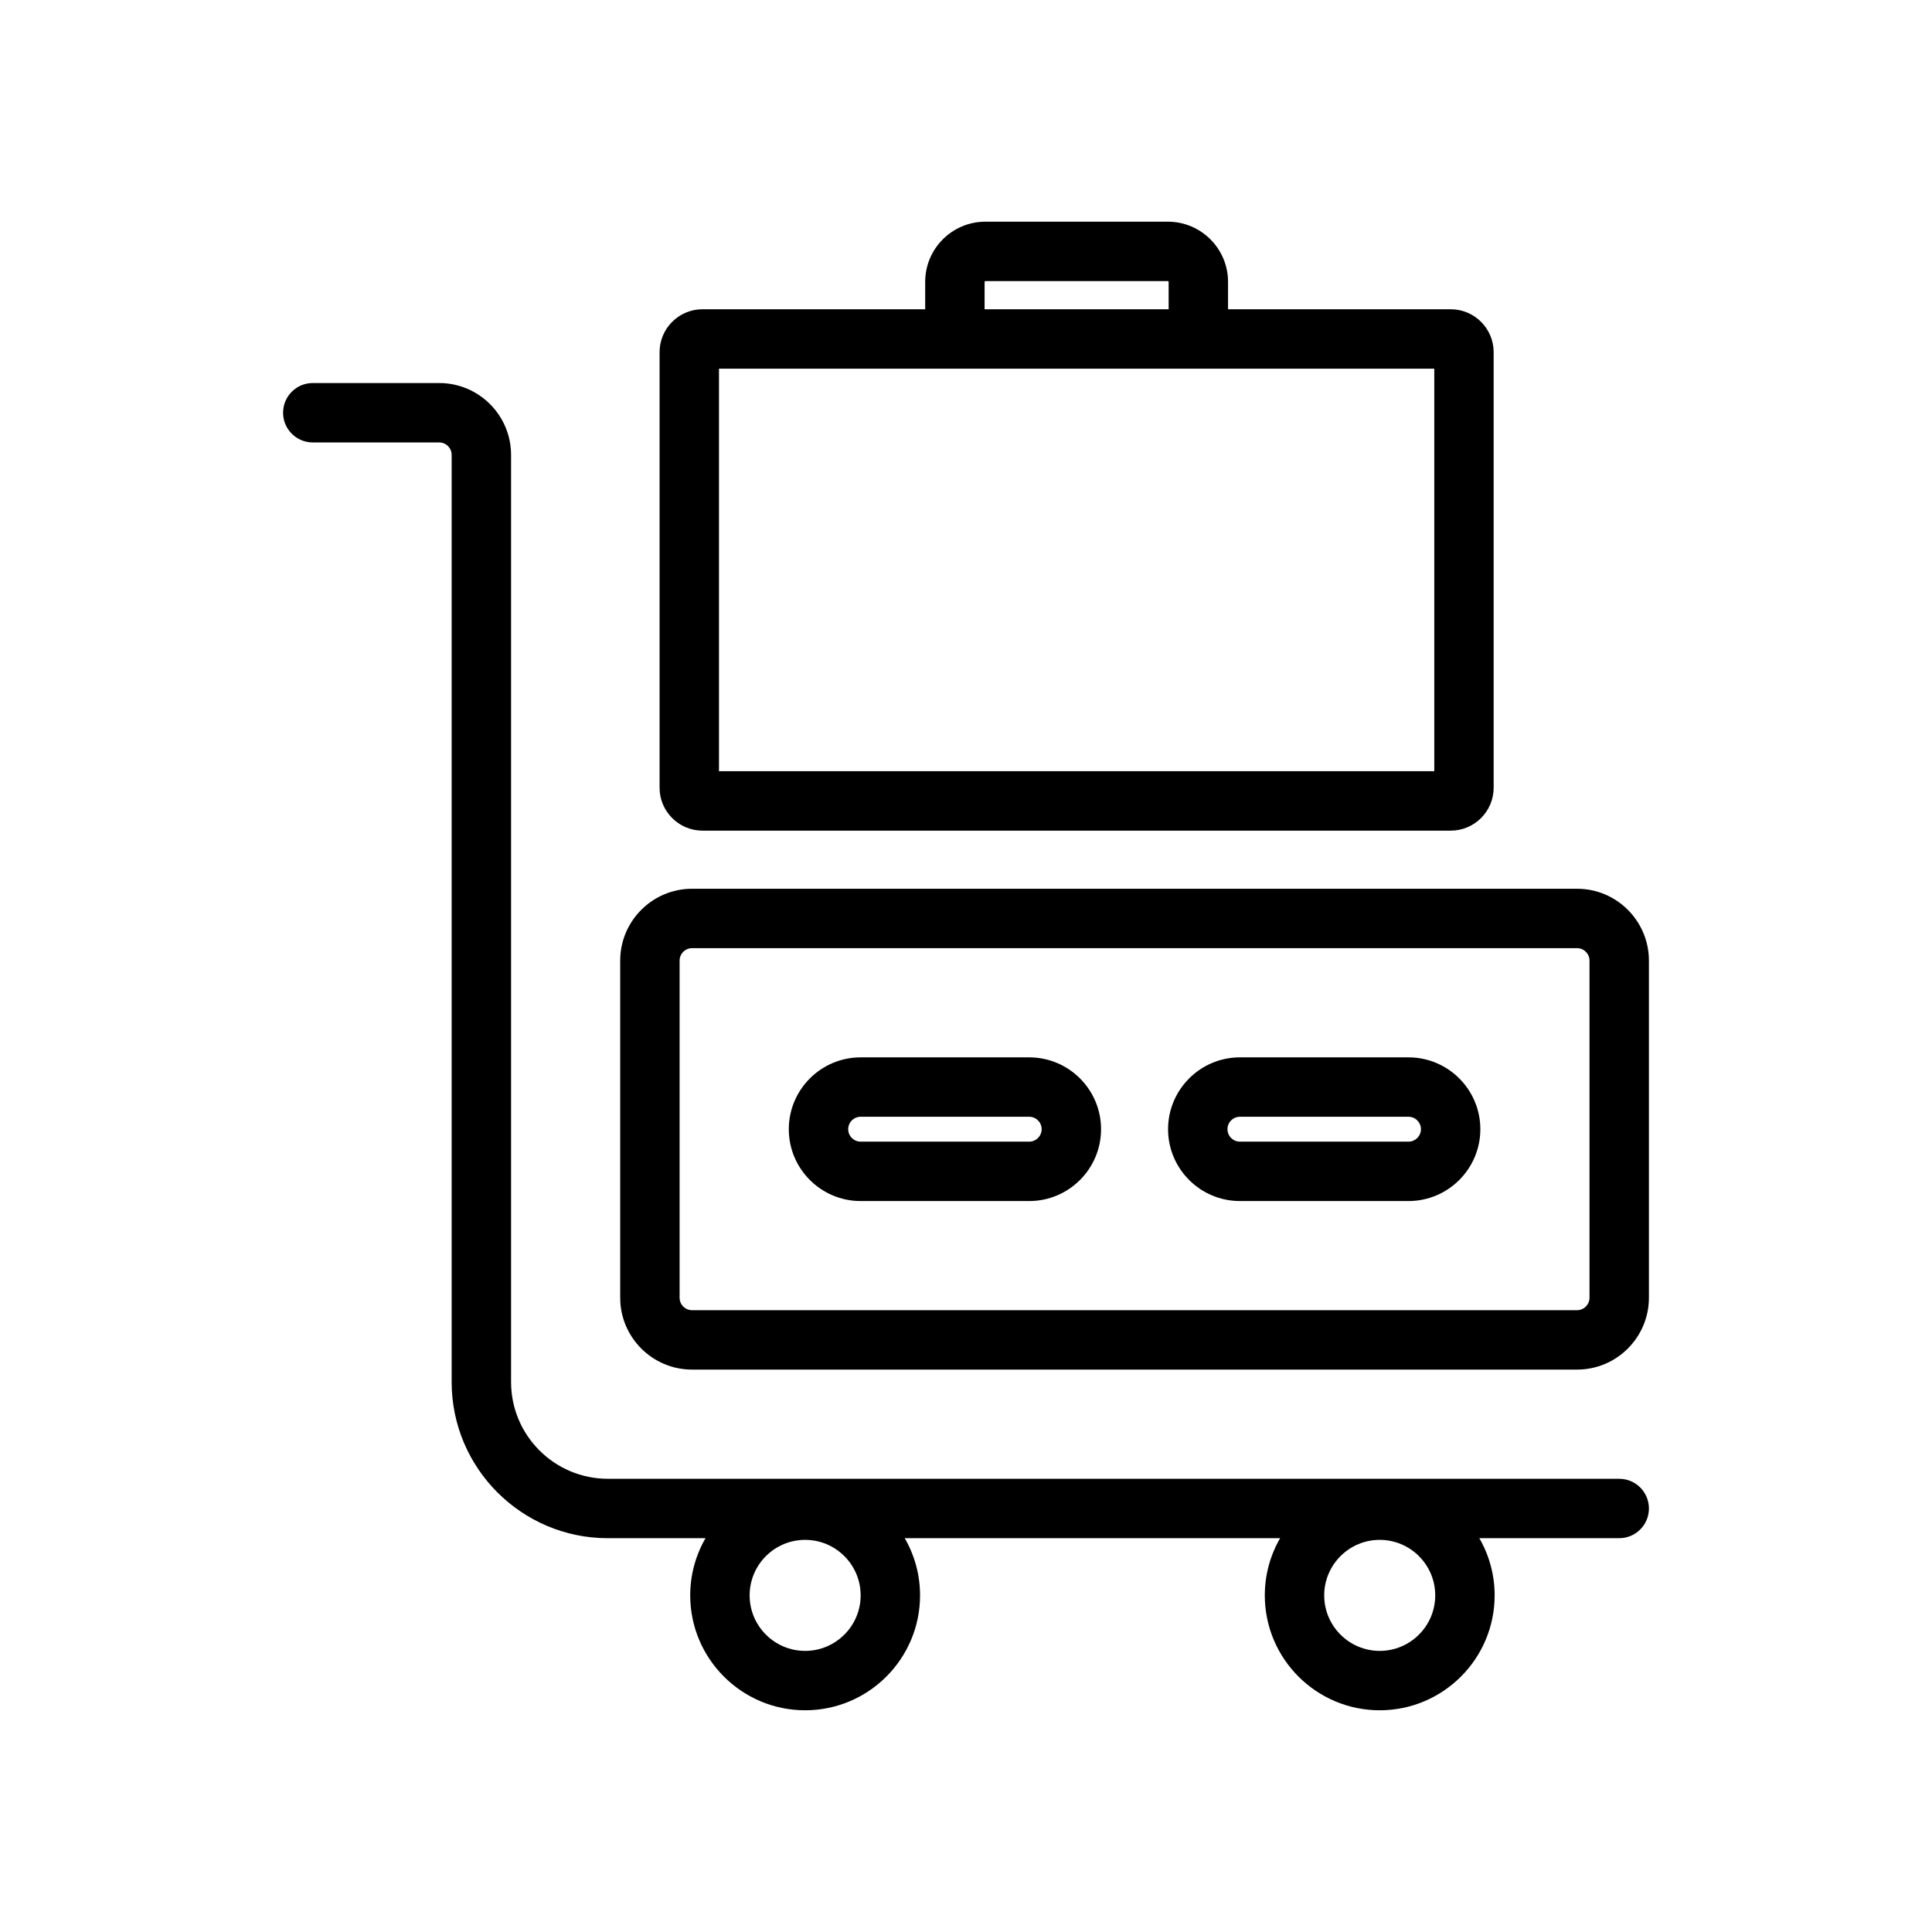
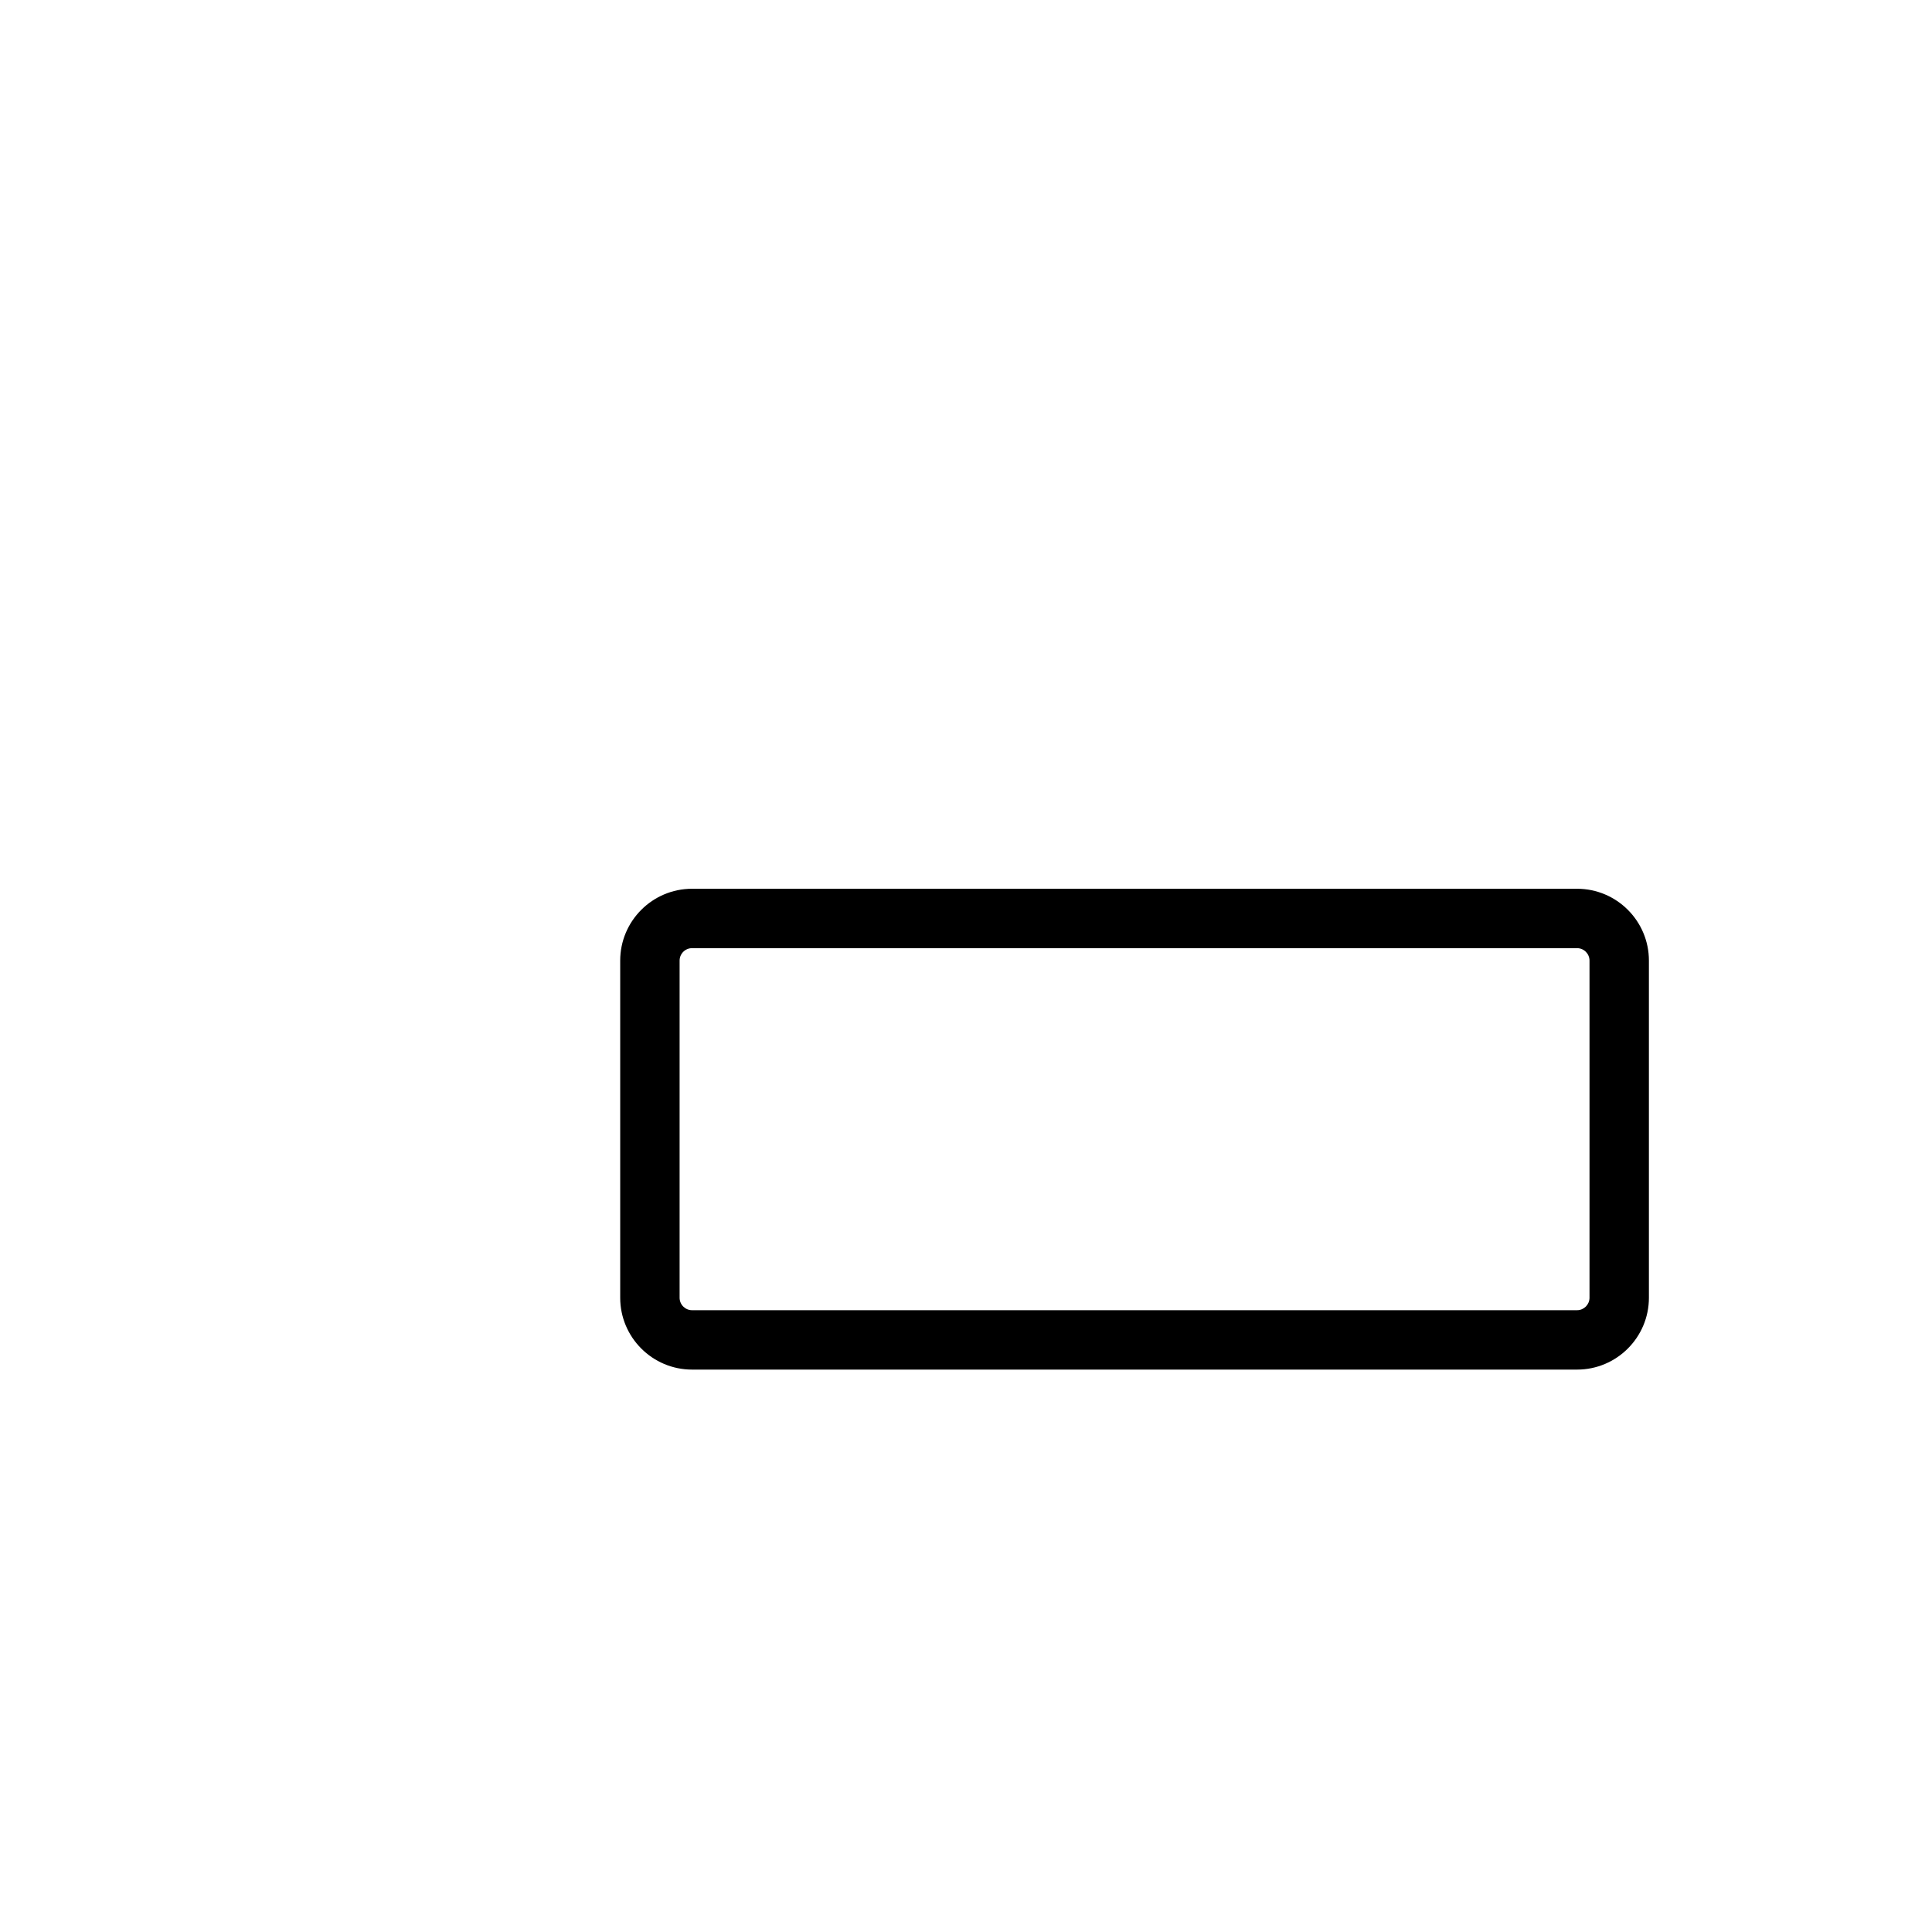
<svg xmlns="http://www.w3.org/2000/svg" fill="#000000" width="800px" height="800px" version="1.1" viewBox="144 144 512 512">
  <g>
-     <path d="m219.02 253.38c0 4.348 3.523 7.871 7.871 7.871h33.504c1.816 0 3.297 1.477 3.297 3.297v245.71c0 22.816 18.562 41.379 41.379 41.379h25.898c-2.574 4.465-4.055 9.641-4.055 15.152 0 16.793 13.664 30.453 30.457 30.453 16.793 0 30.453-13.66 30.453-30.453 0-5.516-1.48-10.688-4.055-15.152h99.473c-2.574 4.465-4.055 9.641-4.055 15.152 0 16.793 13.664 30.453 30.457 30.453s30.453-13.66 30.453-30.453c0-5.516-1.48-10.688-4.055-15.152h37.07c4.348 0 7.871-3.523 7.871-7.871s-3.523-7.871-7.871-7.871l-268.04-0.004c-14.133 0-25.633-11.5-25.633-25.633v-245.71c0-10.5-8.543-19.039-19.039-19.039h-33.508c-4.348 0-7.871 3.523-7.871 7.871zm290.62 298.7c8.109 0 14.711 6.598 14.711 14.711 0 8.109-6.598 14.711-14.711 14.711s-14.711-6.598-14.711-14.711c0-8.113 6.602-14.711 14.711-14.711zm-152.27 0c8.109 0 14.711 6.598 14.711 14.711 0 8.109-6.598 14.711-14.711 14.711-8.113 0-14.711-6.598-14.711-14.711 0-8.113 6.598-14.711 14.711-14.711z" />
    <path d="m308.36 398.57v89.348c0 10.5 8.543 19.039 19.039 19.039h234.54c10.5 0 19.039-8.543 19.039-19.039v-89.348c0-10.5-8.543-19.039-19.039-19.039h-234.54c-10.496 0-19.039 8.543-19.039 19.039zm15.742 0c0-1.816 1.48-3.297 3.297-3.297h234.54c1.816 0 3.297 1.48 3.297 3.297v89.348c0 1.816-1.48 3.297-3.297 3.297h-234.54c-1.816 0-3.297-1.48-3.297-3.297z" />
-     <path d="m472.59 462.29h44.676c10.5 0 19.039-8.543 19.039-19.039 0-10.5-8.543-19.039-19.039-19.039h-44.676c-10.5 0-19.039 8.543-19.039 19.039 0 10.5 8.539 19.039 19.039 19.039zm0-22.336h44.676c1.816 0 3.297 1.48 3.297 3.297s-1.477 3.297-3.297 3.297h-44.676c-1.816 0-3.297-1.48-3.297-3.297s1.477-3.297 3.297-3.297z" />
-     <path d="m372.08 462.29h44.672c10.5 0 19.039-8.543 19.039-19.039 0-10.5-8.543-19.039-19.039-19.039h-44.672c-10.5 0-19.039 8.543-19.039 19.039-0.004 10.5 8.539 19.039 19.039 19.039zm0-22.336h44.672c1.816 0 3.297 1.48 3.297 3.297s-1.48 3.297-3.297 3.297h-44.672c-1.816 0-3.297-1.48-3.297-3.297s1.477-3.297 3.297-3.297z" />
-     <path d="m453.51 202.75h-48.387c-8.789 0-15.938 7.148-15.938 15.938v7.269h-59.016c-6.273 0-11.375 5.102-11.375 11.375v115.42c0 6.273 5.102 11.375 11.375 11.375h198.29c6.273 0 11.375-5.102 11.375-11.375v-115.42c0-6.273-5.102-11.375-11.375-11.375h-59.016v-7.269c0-8.785-7.148-15.938-15.938-15.938zm-48.582 15.938c0-0.109 0.082-0.191 0.191-0.191h48.391c0.109 0 0.191 0.082 0.191 0.191v7.269h-48.773zm119.17 23.012v106.68h-189.56v-106.68z" />
  </g>
</svg>